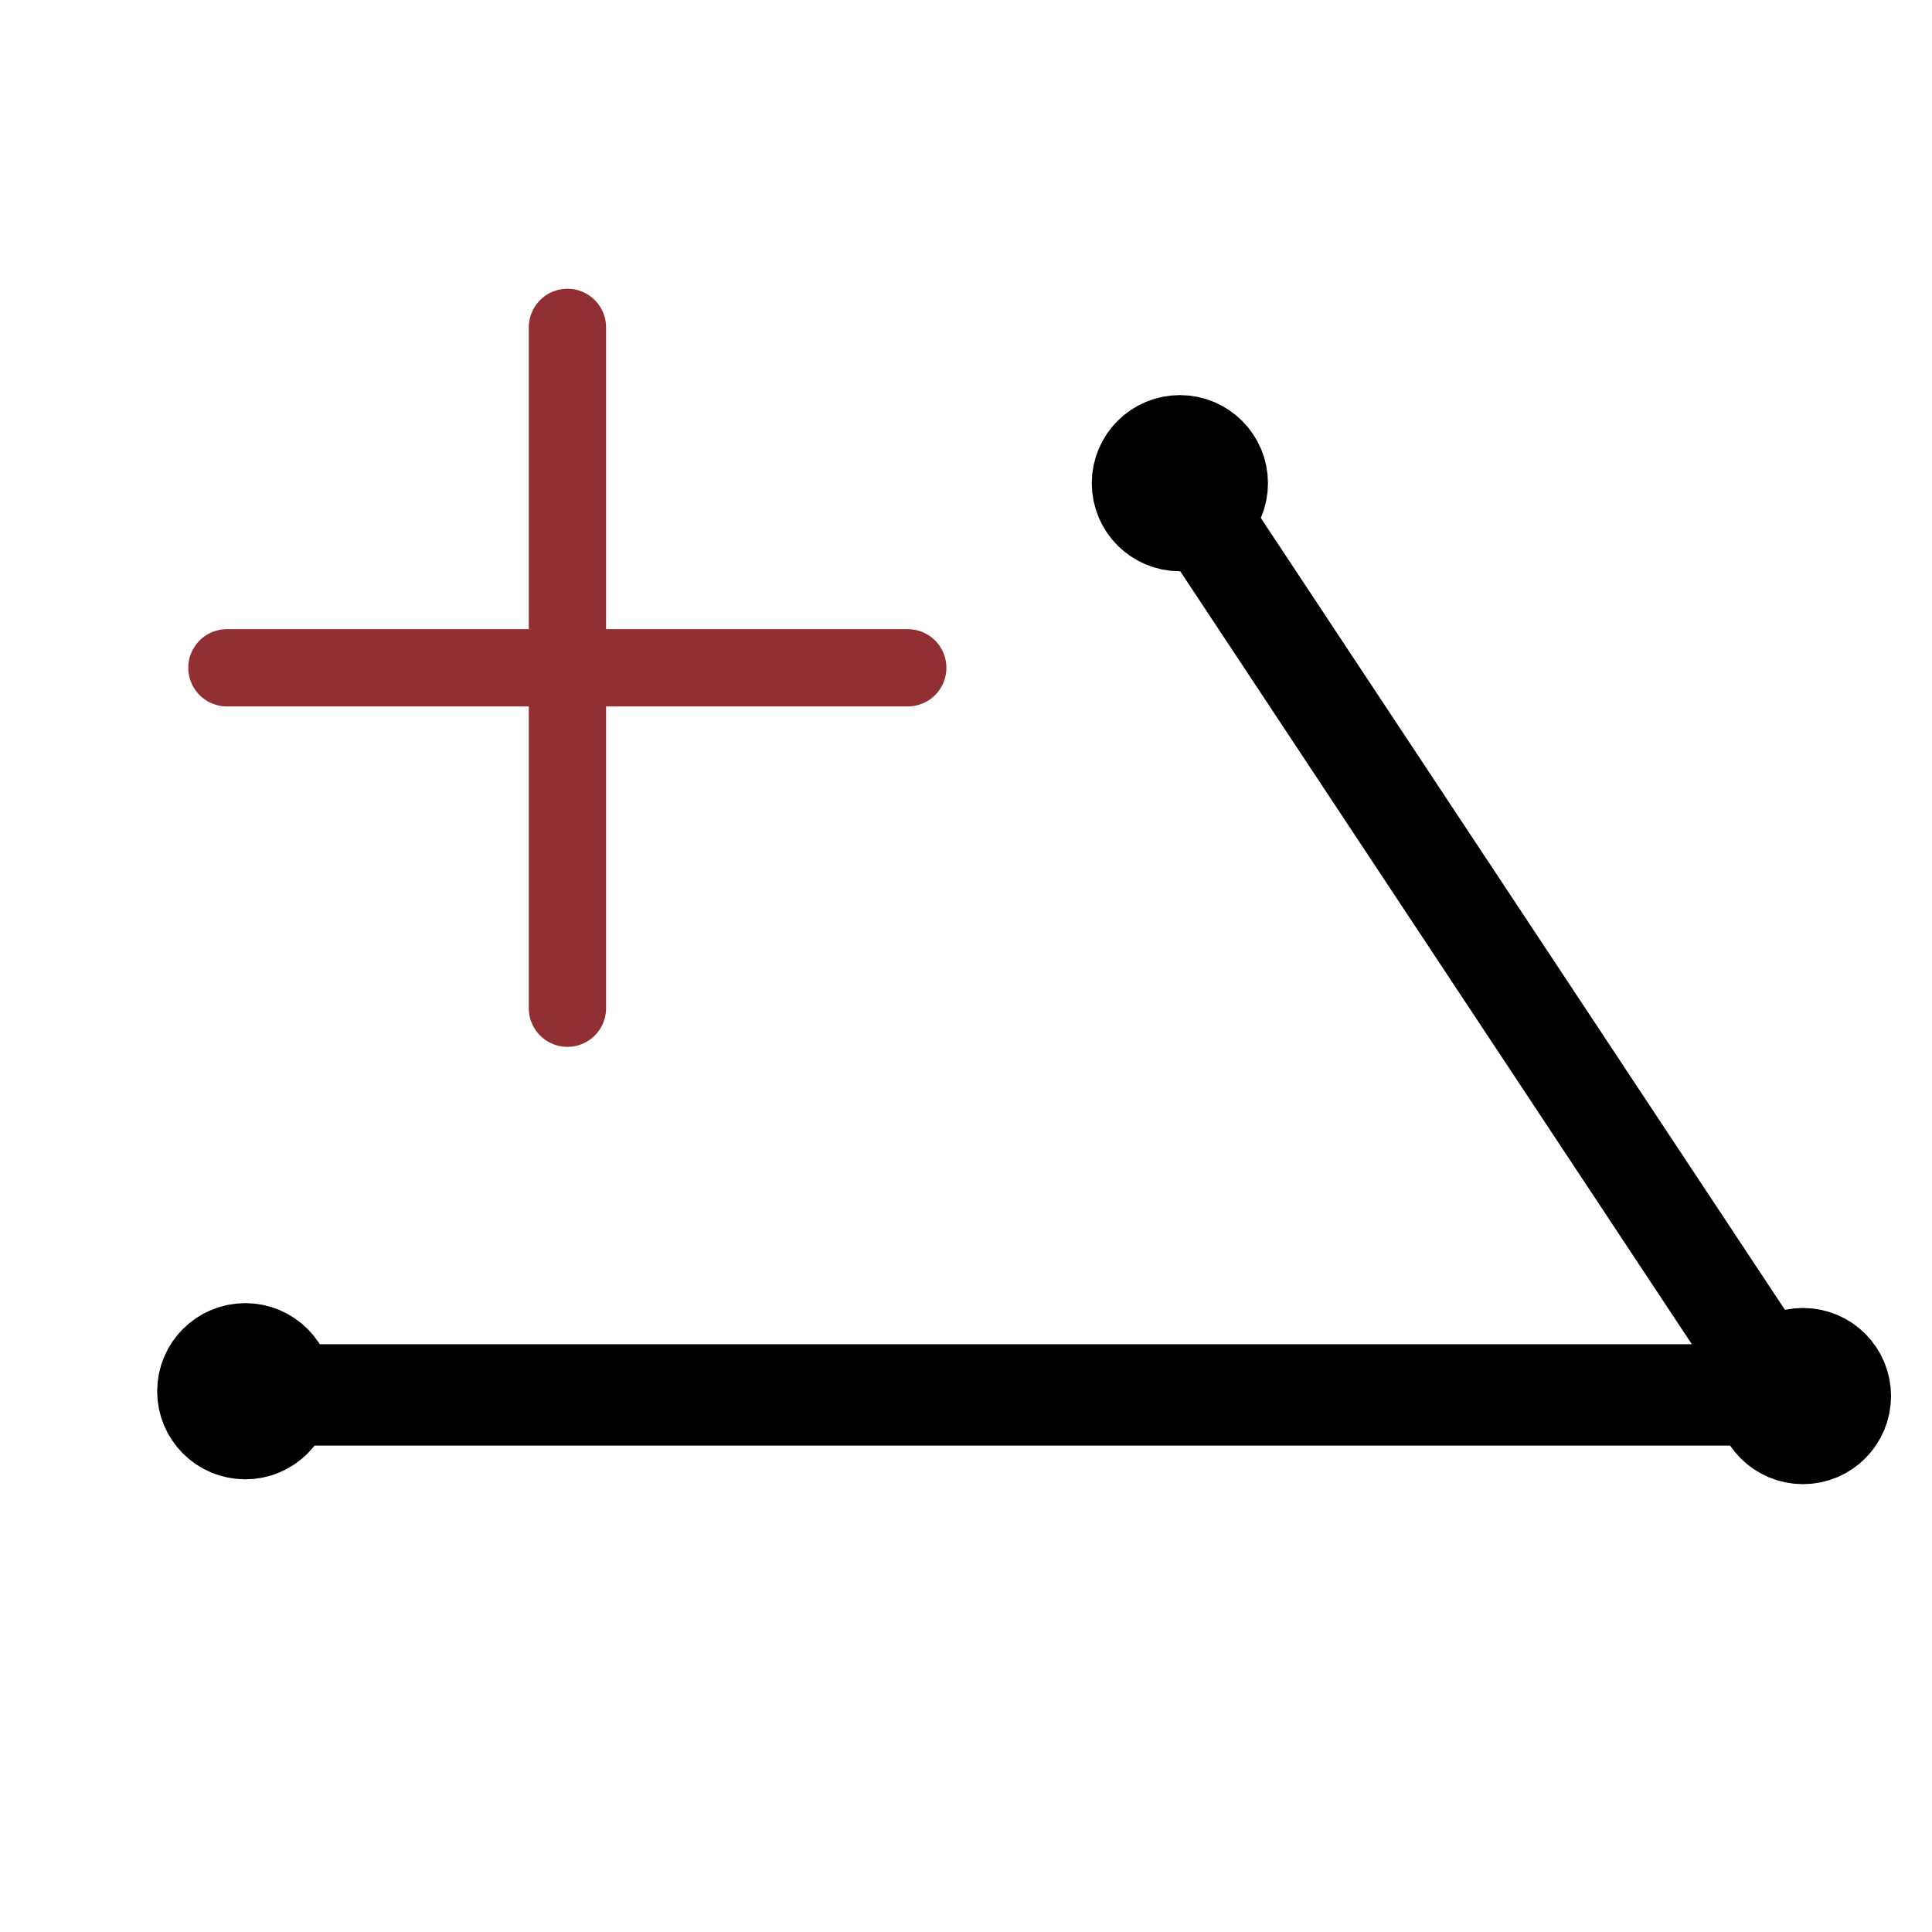
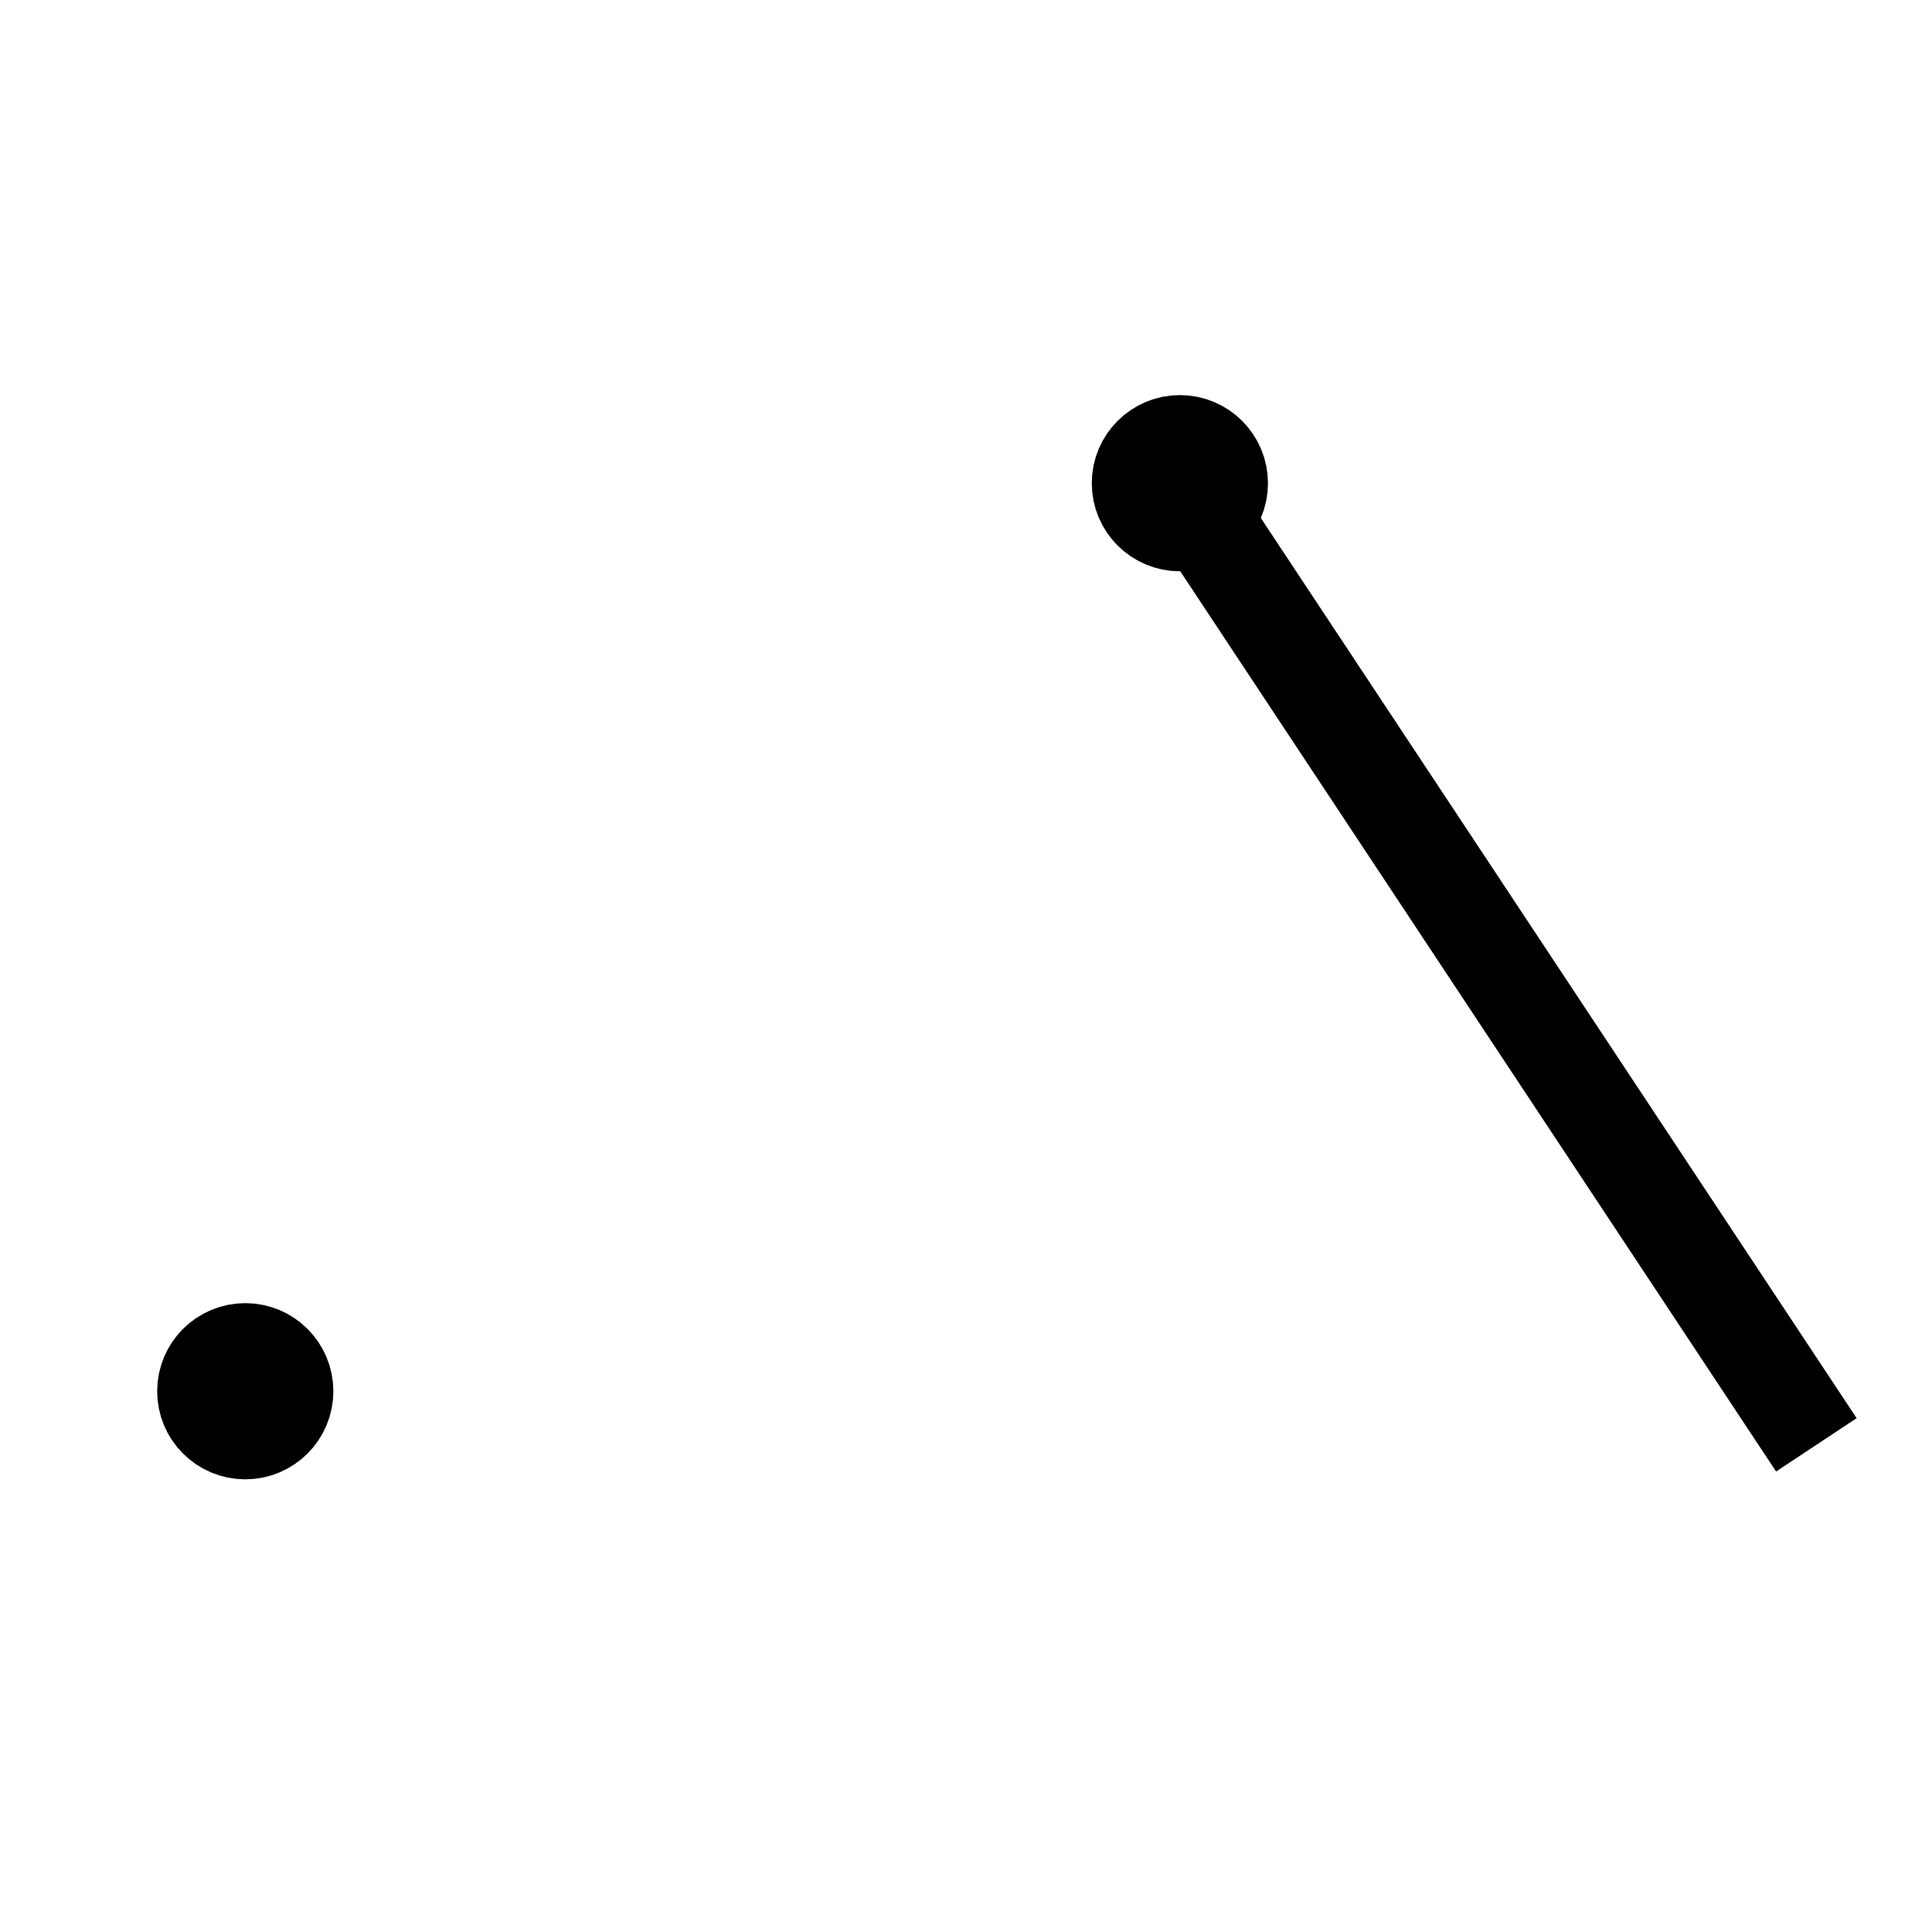
<svg xmlns="http://www.w3.org/2000/svg" width="100%" height="100%" viewBox="0 0 20 20" version="1.1" xml:space="preserve" style="fill-rule:evenodd;clip-rule:evenodd;stroke-linecap:square;stroke-linejoin:round;stroke-miterlimit:1.5;">
  <g id="Lines">
    <g id="MultiPtLine">
      <g transform="matrix(0.901,0,0,1,1.864,4.425)">
-         <path d="M0.902,10.015L18.852,10.015" style="fill:none;stroke:black;stroke-width:1.05px;" />
-       </g>
+         </g>
      <g transform="matrix(1,0,0,1,1.75,-0.4)">
        <circle cx="0.789" cy="14.802" r="0.412" style="stroke:black;stroke-width:1px;" />
      </g>
      <g transform="matrix(1,0,0,1,17.875,-0.35)">
-         <circle cx="0.789" cy="14.802" r="0.412" style="stroke:black;stroke-width:1px;" />
-       </g>
+         </g>
      <g transform="matrix(1,0,0,1,11.425,-9.8)">
        <circle cx="0.789" cy="14.802" r="0.412" style="stroke:black;stroke-width:1px;" />
      </g>
      <path d="M18.527,14.54L12.214,5.002" style="fill:none;stroke:black;stroke-width:1px;" />
      <g transform="matrix(1,0,0,1,-4.1,1.983)">
-         <path d="M9.974,1.406L9.974,8.454" style="fill:none;stroke:rgb(145,47,50);stroke-width:0.8px;stroke-linecap:round;stroke-linejoin:miter;" />
        <g transform="matrix(6.12323e-17,-1,1,6.12323e-17,5.043,14.904)">
-           <path d="M9.974,1.406L9.974,8.454" style="fill:none;stroke:rgb(145,47,50);stroke-width:0.8px;stroke-linecap:round;stroke-linejoin:miter;" />
-         </g>
+           </g>
      </g>
    </g>
  </g>
</svg>